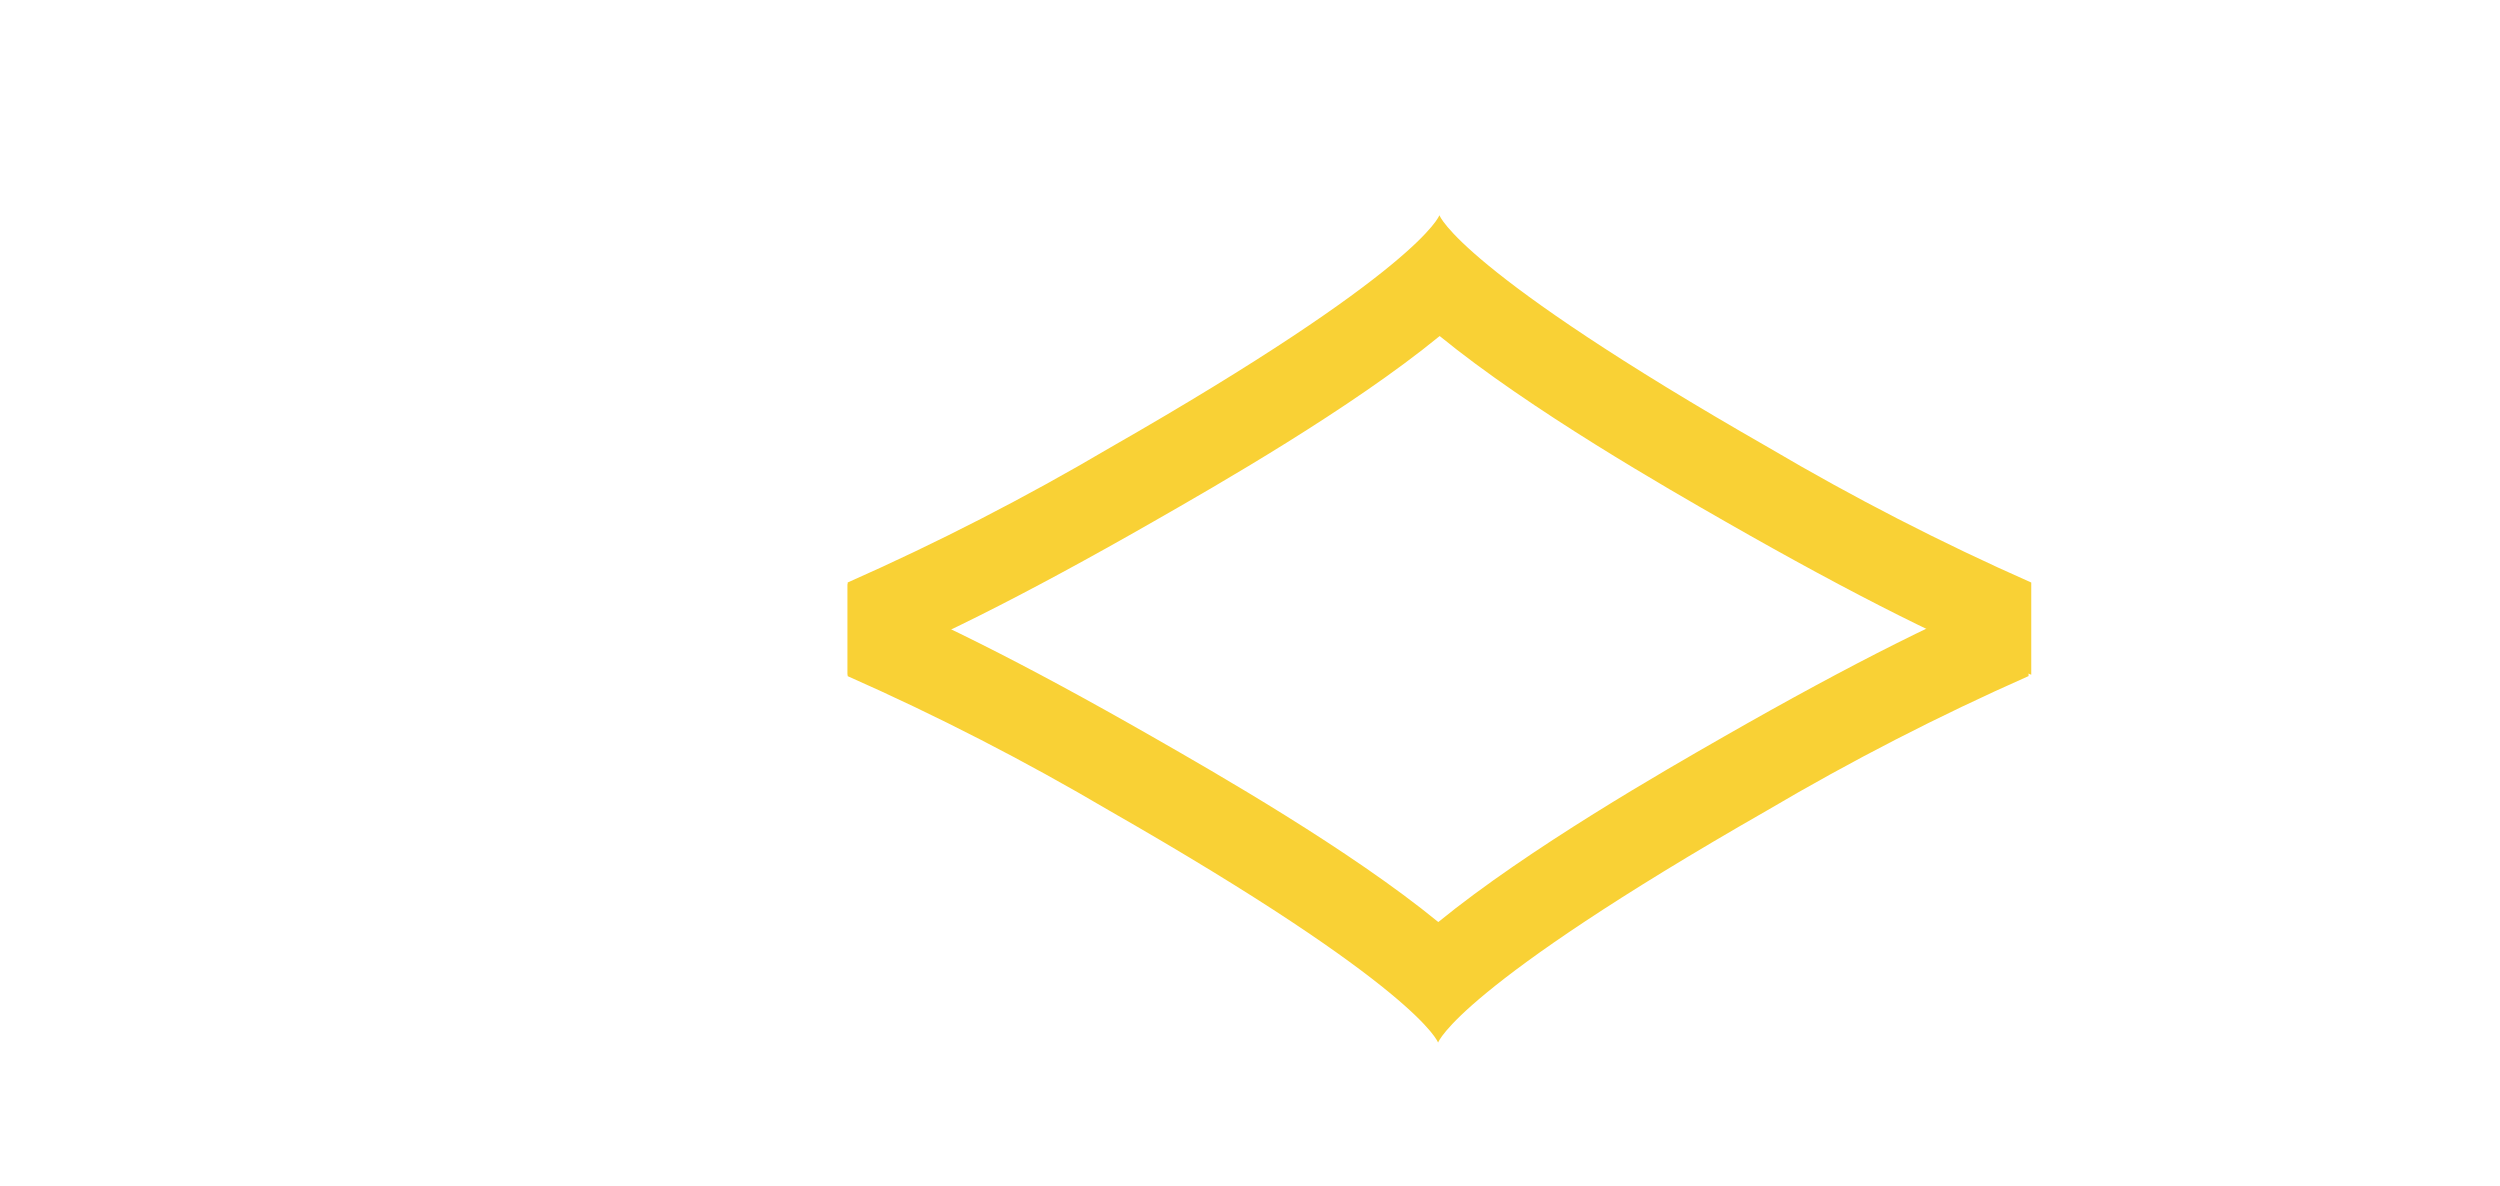
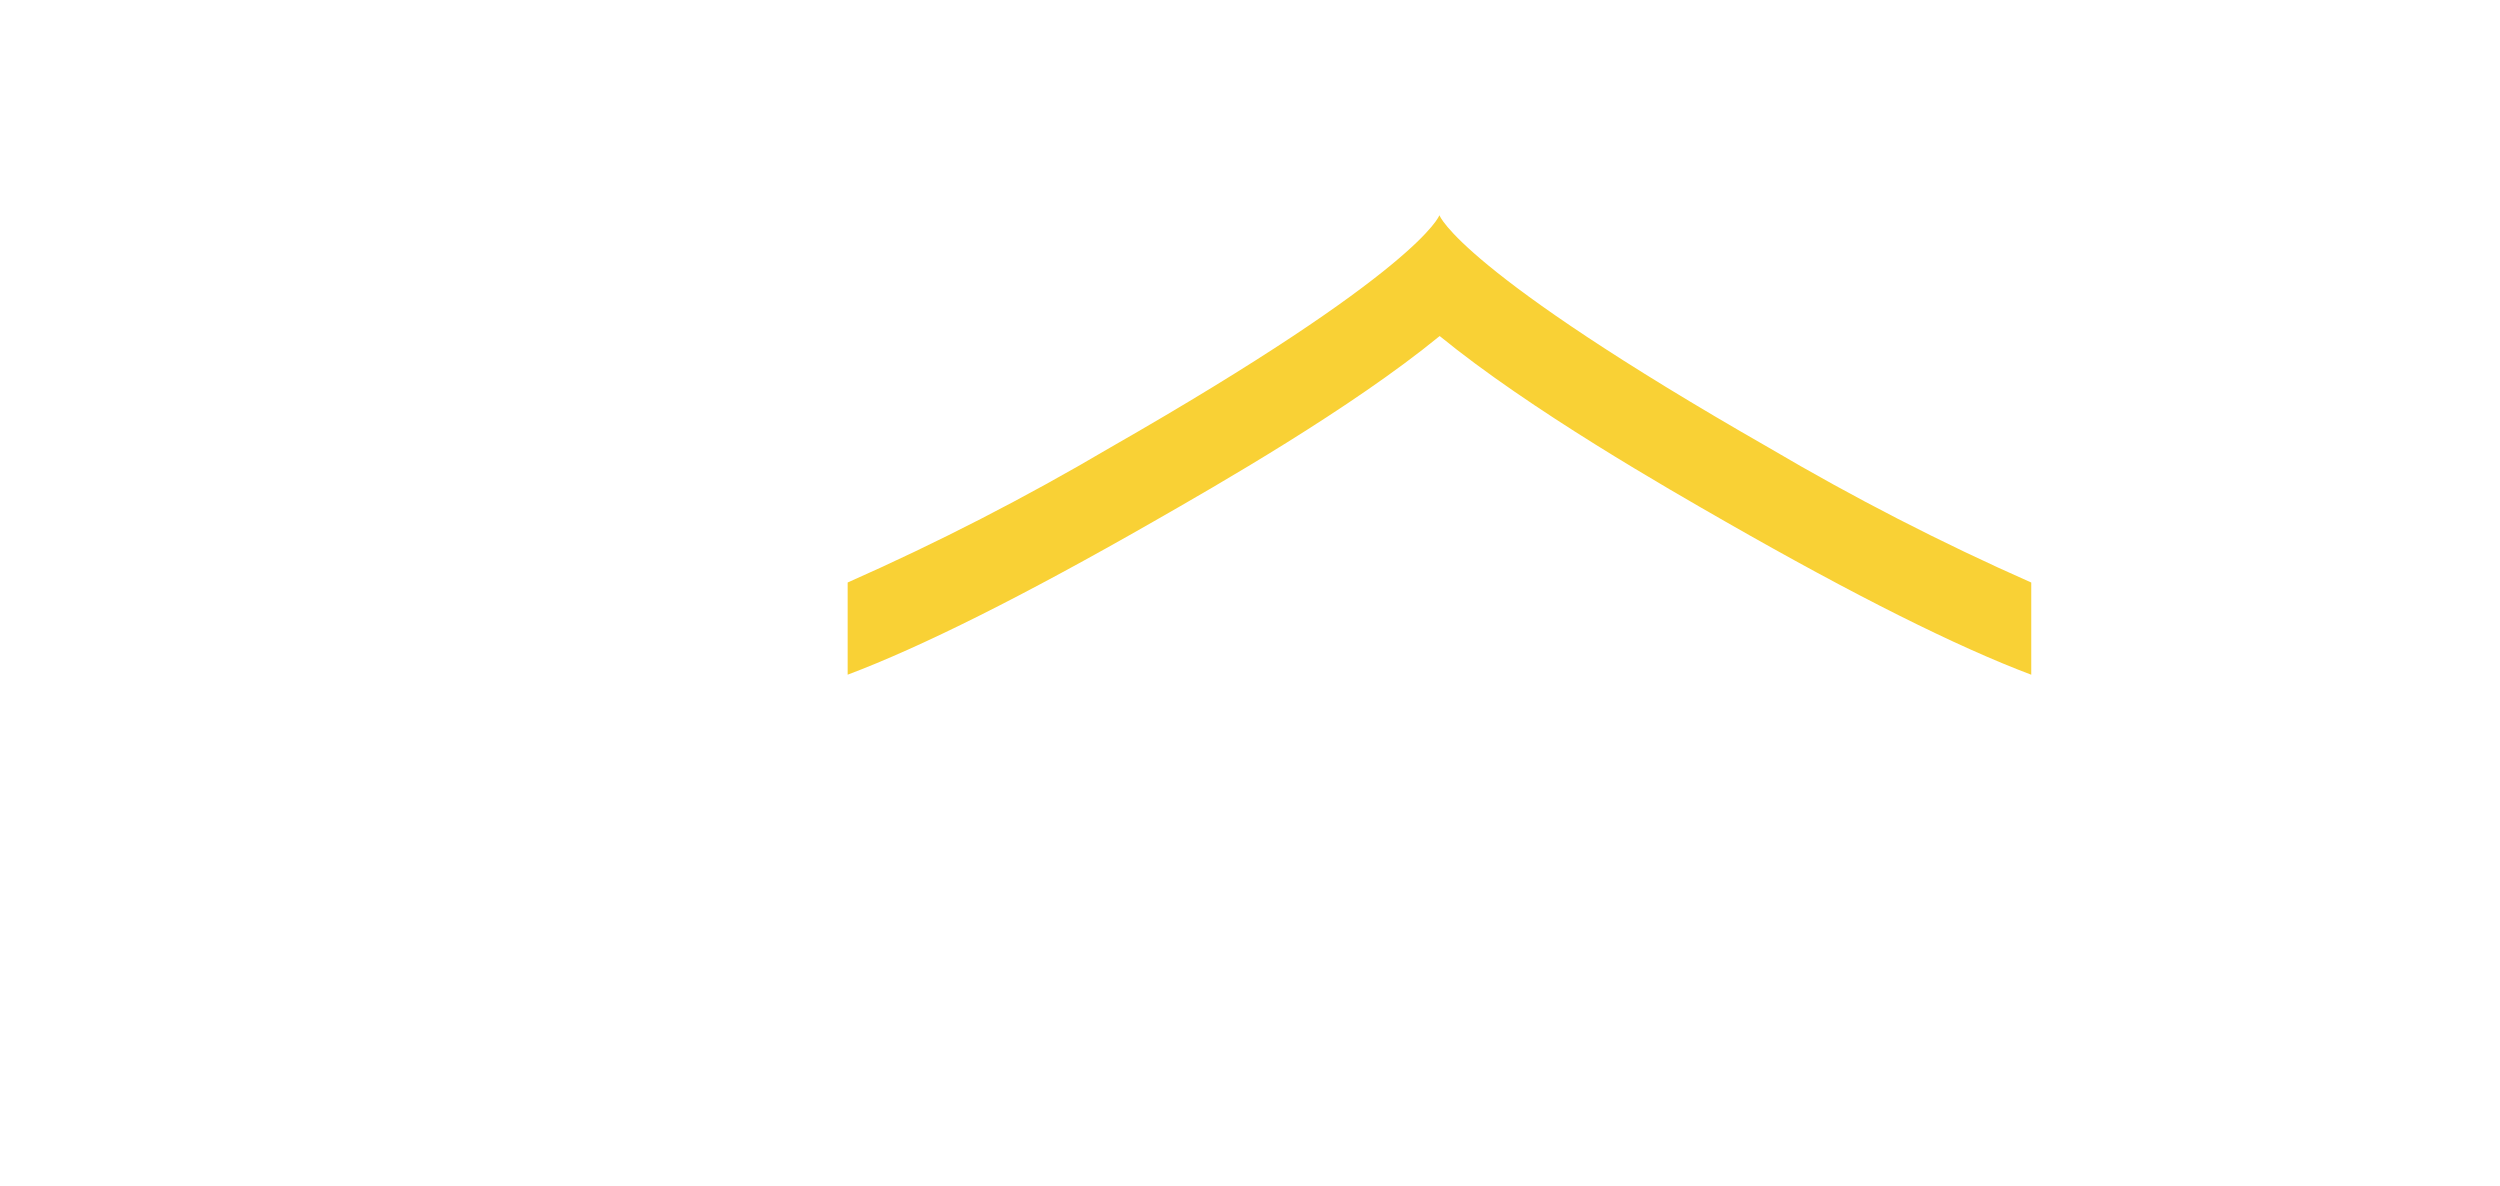
<svg xmlns="http://www.w3.org/2000/svg" id="uuid-a8389a26-8425-4897-9ccb-9723d9abb1b0" viewBox="0 0 1920 911">
  <defs>
    <clipPath id="uuid-7a2aec5b-12fd-4695-9fe9-ab0fce3acba8">
      <rect x="651" y="165.28" width="909" height="635.45" fill="none" />
    </clipPath>
  </defs>
  <g id="uuid-cb8456a1-ba54-4864-8cf2-6becd3f026b2">
    <g clip-path="url(#uuid-7a2aec5b-12fd-4695-9fe9-ab0fce3acba8)">
      <path d="m651,447.36c69.11-30.58,136.38-65.15,201.48-103.53,238.1-136.2,252.87-178.2,252.99-178.55.24.68,15.99,42.97,253.13,178.63,65.07,38.36,132.32,72.92,201.4,103.48v70.8c-56.97-21.45-135.38-60.69-234.54-117.41-44.12-25.24-150.29-85.94-219.79-142.7-67.94,55.62-171.46,114.84-220.08,142.63-99.15,56.72-177.6,95.99-234.59,117.46v-70.81Z" fill="#f9d135" />
-       <path d="m651,519.28c68.95,30.52,136.06,65.01,201.01,103.3,237.6,135.9,252.33,177.8,252.43,178.15.24-.68,15.94-42.87,252.55-178.24,64.93-38.28,132.02-72.76,200.95-103.25v-70.63c-56.83,21.39-135.1,60.55-234.01,117.14-44.03,25.19-149.96,85.78-219.31,142.38-67.79-55.49-171.08-114.57-219.55-142.3-98.94-56.61-177.2-95.77-234.07-117.19v70.64Z" fill="#f9d135" />
    </g>
  </g>
</svg>